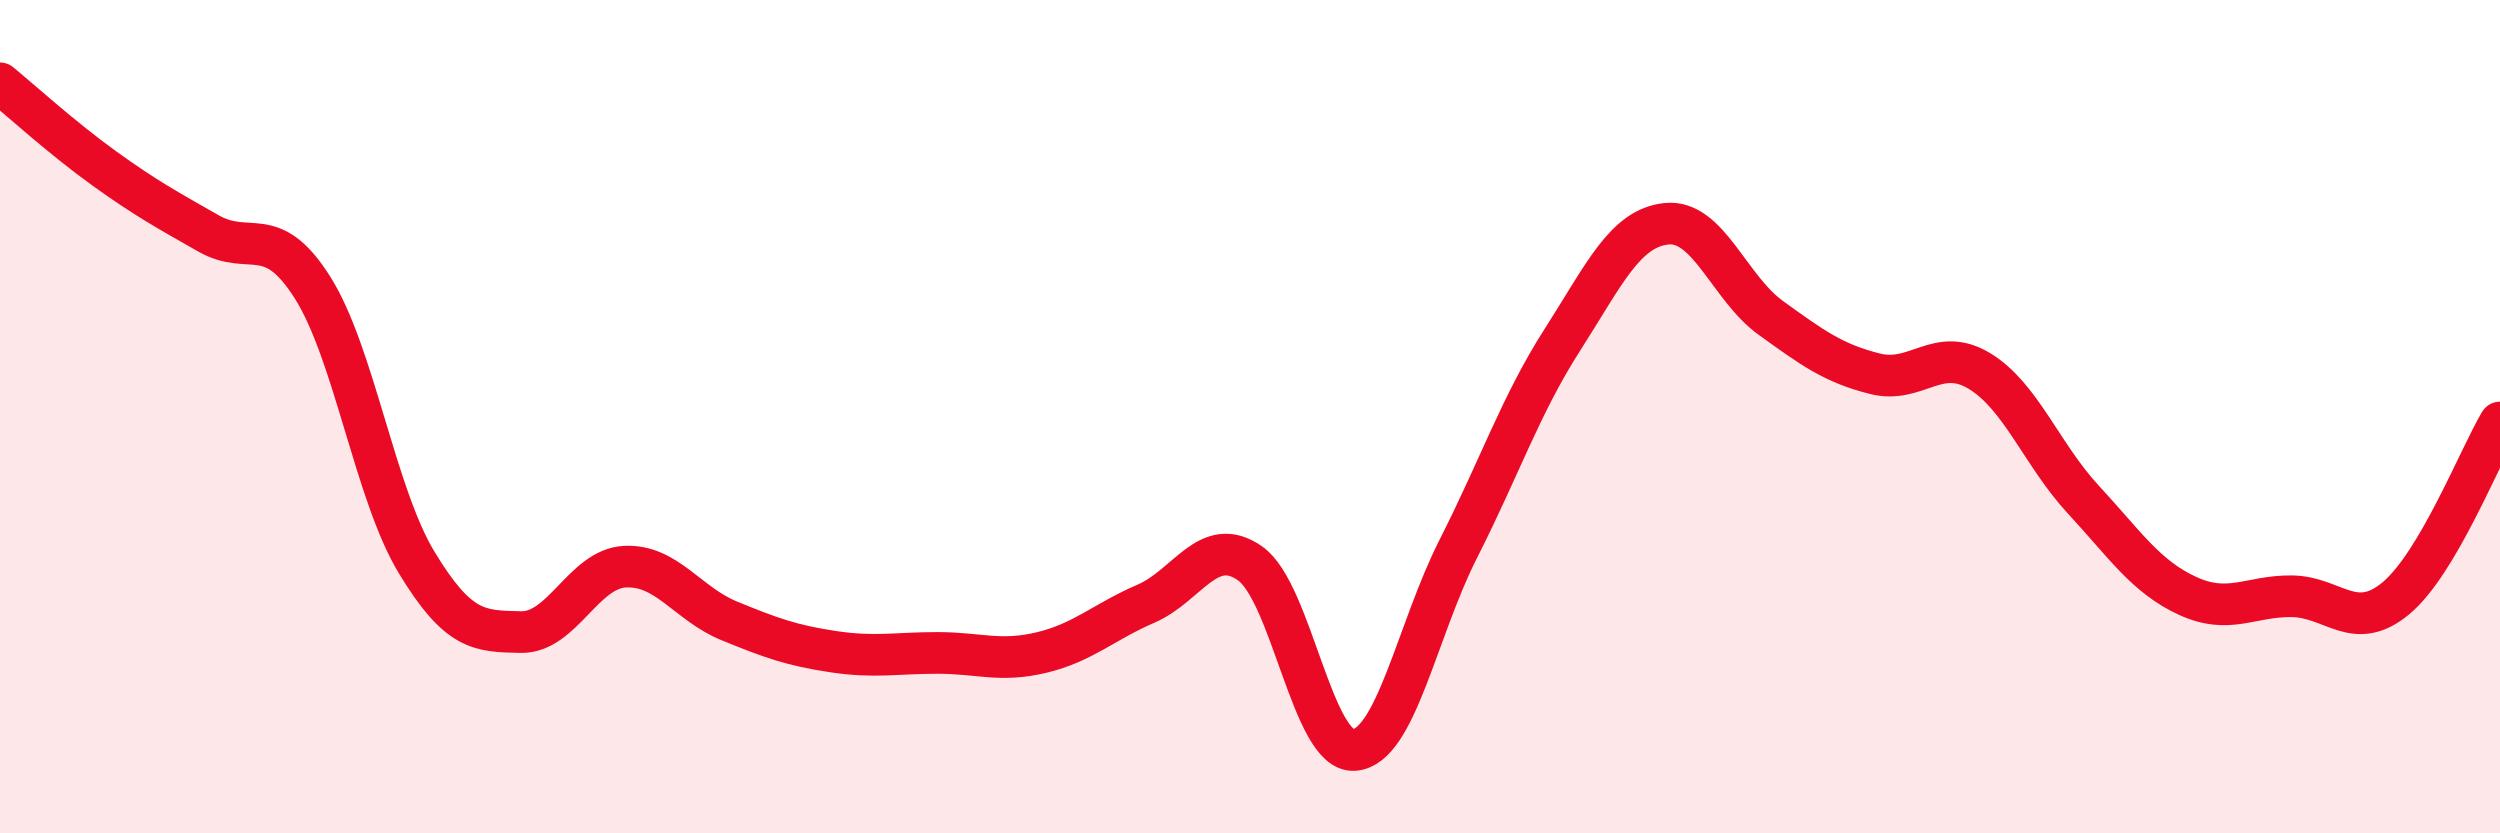
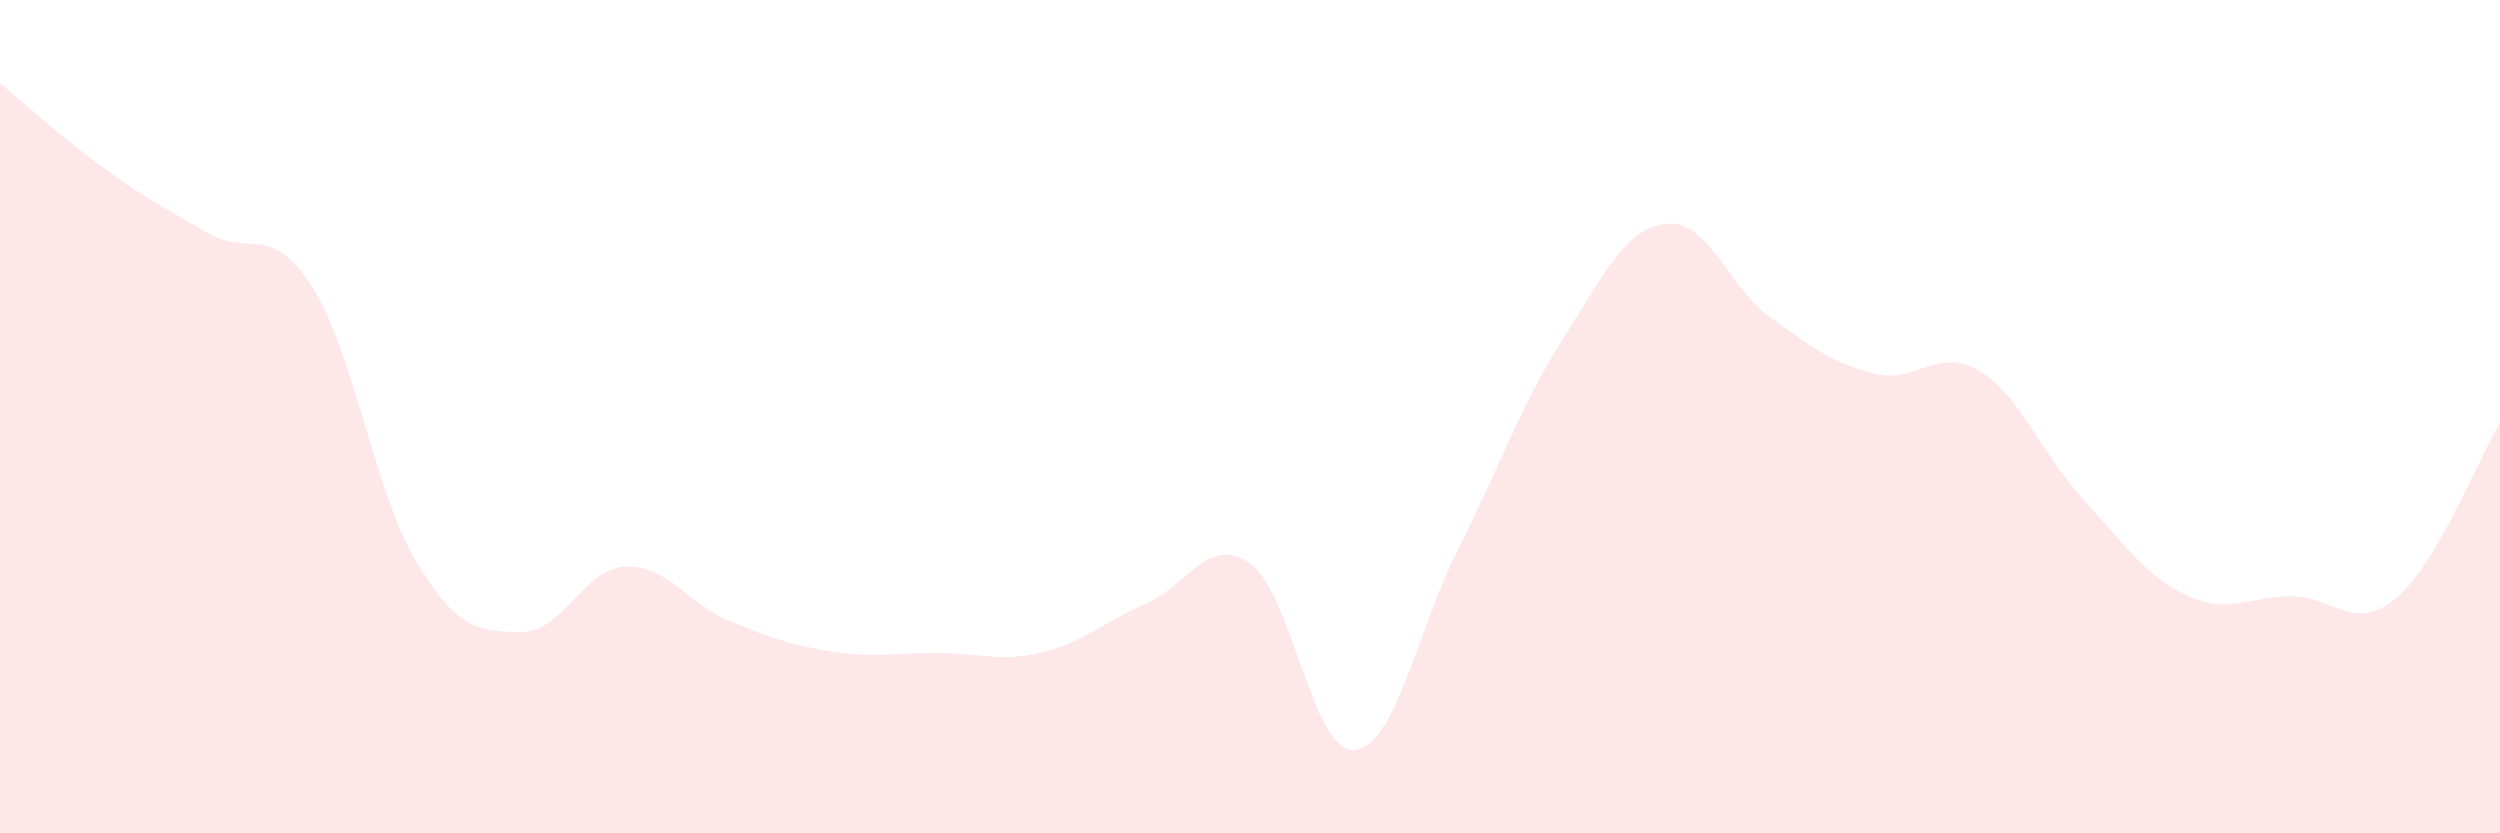
<svg xmlns="http://www.w3.org/2000/svg" width="60" height="20" viewBox="0 0 60 20">
  <path d="M 0,2 C 0.5,2.41 1.5,3.32 2.5,4.04 C 3.5,4.76 4,5.03 5,5.6 C 6,6.17 6.5,5.32 7.5,6.9 C 8.5,8.48 9,11.85 10,13.5 C 11,15.15 11.5,15.15 12.5,15.17 C 13.5,15.19 14,13.65 15,13.6 C 16,13.55 16.5,14.49 17.5,14.9 C 18.5,15.31 19,15.49 20,15.64 C 21,15.79 21.5,15.67 22.5,15.67 C 23.5,15.67 24,15.9 25,15.66 C 26,15.42 26.5,14.92 27.5,14.49 C 28.5,14.06 29,12.82 30,13.52 C 31,14.22 31.5,18.07 32.5,18 C 33.5,17.93 34,15.14 35,13.17 C 36,11.2 36.5,9.71 37.5,8.15 C 38.5,6.59 39,5.47 40,5.37 C 41,5.27 41.5,6.91 42.5,7.63 C 43.5,8.35 44,8.72 45,8.97 C 46,9.22 46.5,8.3 47.5,8.9 C 48.5,9.5 49,10.91 50,11.99 C 51,13.07 51.5,13.84 52.5,14.3 C 53.5,14.76 54,14.3 55,14.31 C 56,14.32 56.5,15.19 57.5,14.36 C 58.5,13.53 59.5,10.98 60,10.14L60 20L0 20Z" fill="#EB0A25" opacity="0.1" stroke-linecap="round" stroke-linejoin="round" />
-   <path d="M 0,2 C 0.5,2.41 1.5,3.32 2.5,4.04 C 3.5,4.76 4,5.03 5,5.6 C 6,6.17 6.5,5.32 7.5,6.9 C 8.5,8.48 9,11.85 10,13.5 C 11,15.15 11.5,15.15 12.5,15.17 C 13.5,15.19 14,13.65 15,13.6 C 16,13.55 16.5,14.49 17.5,14.9 C 18.5,15.31 19,15.49 20,15.64 C 21,15.79 21.5,15.67 22.5,15.67 C 23.5,15.67 24,15.9 25,15.66 C 26,15.42 26.5,14.92 27.5,14.49 C 28.5,14.06 29,12.82 30,13.52 C 31,14.22 31.5,18.07 32.5,18 C 33.5,17.93 34,15.14 35,13.17 C 36,11.2 36.5,9.71 37.5,8.15 C 38.5,6.59 39,5.47 40,5.37 C 41,5.27 41.5,6.91 42.5,7.63 C 43.5,8.35 44,8.72 45,8.97 C 46,9.22 46.5,8.3 47.5,8.9 C 48.5,9.5 49,10.91 50,11.99 C 51,13.07 51.5,13.84 52.5,14.3 C 53.5,14.76 54,14.3 55,14.31 C 56,14.32 56.5,15.19 57.5,14.36 C 58.5,13.53 59.5,10.98 60,10.14" stroke="#EB0A25" stroke-width="1" fill="none" stroke-linecap="round" stroke-linejoin="round" />
</svg>